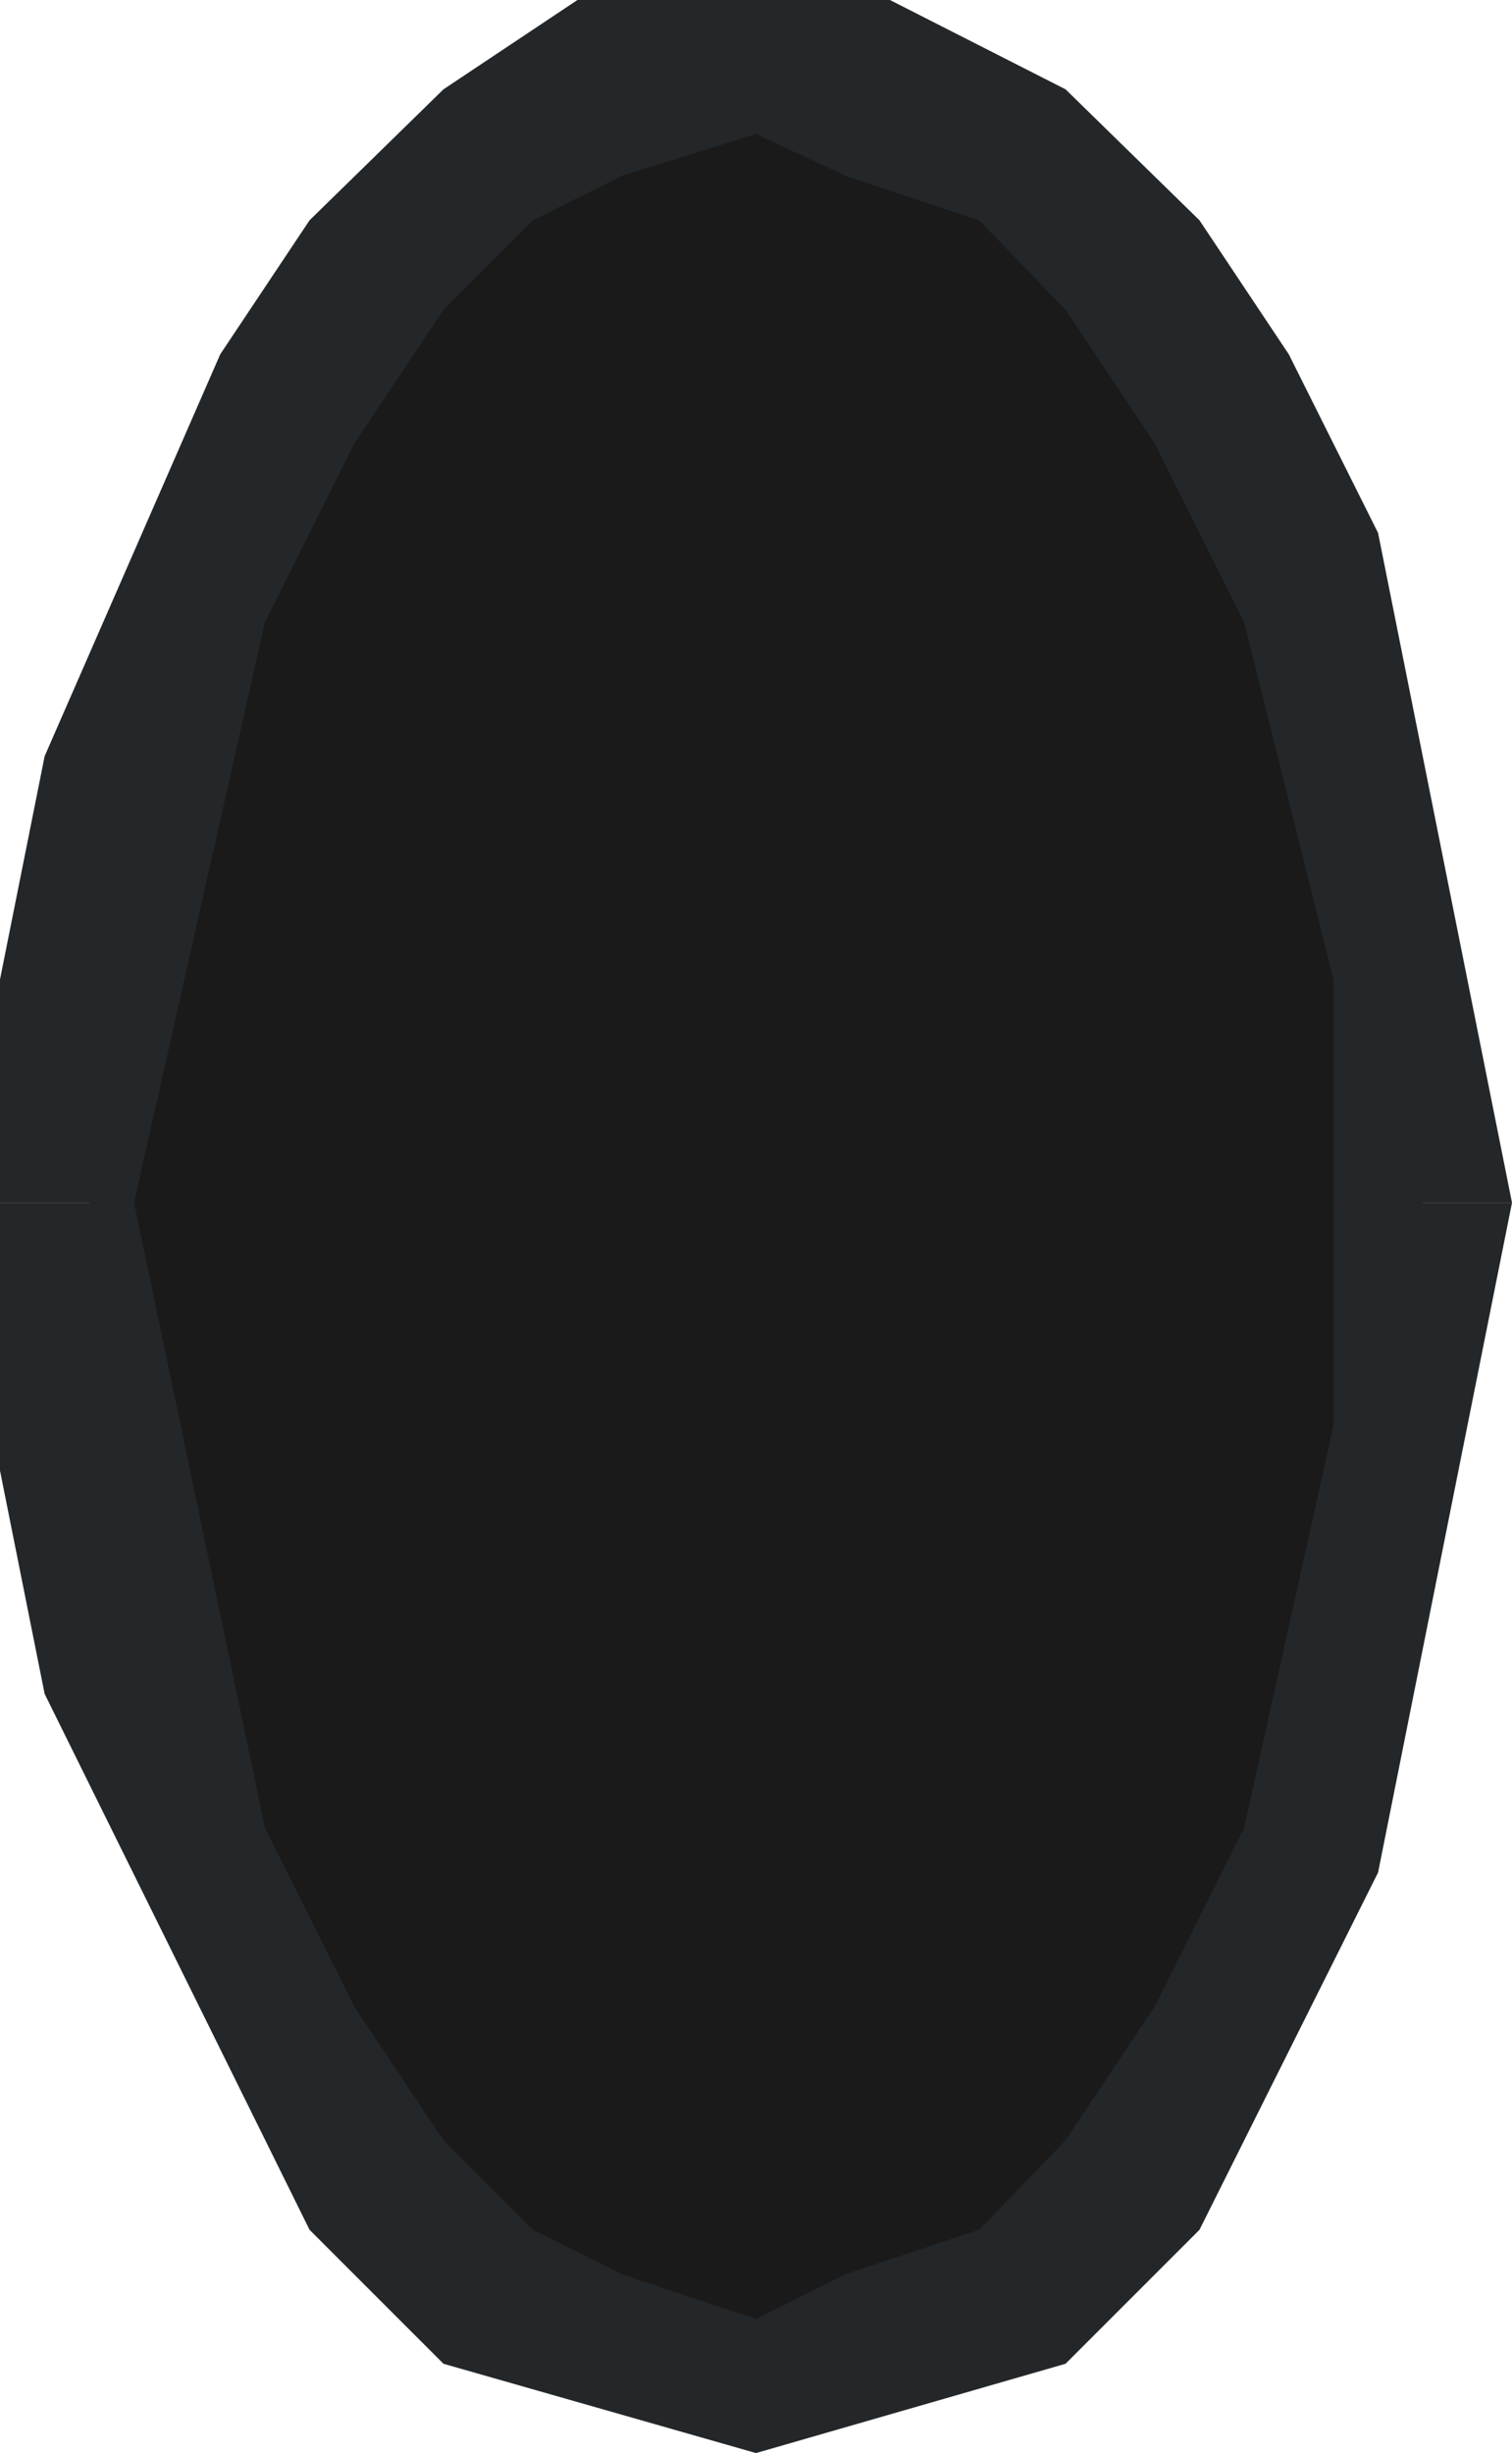
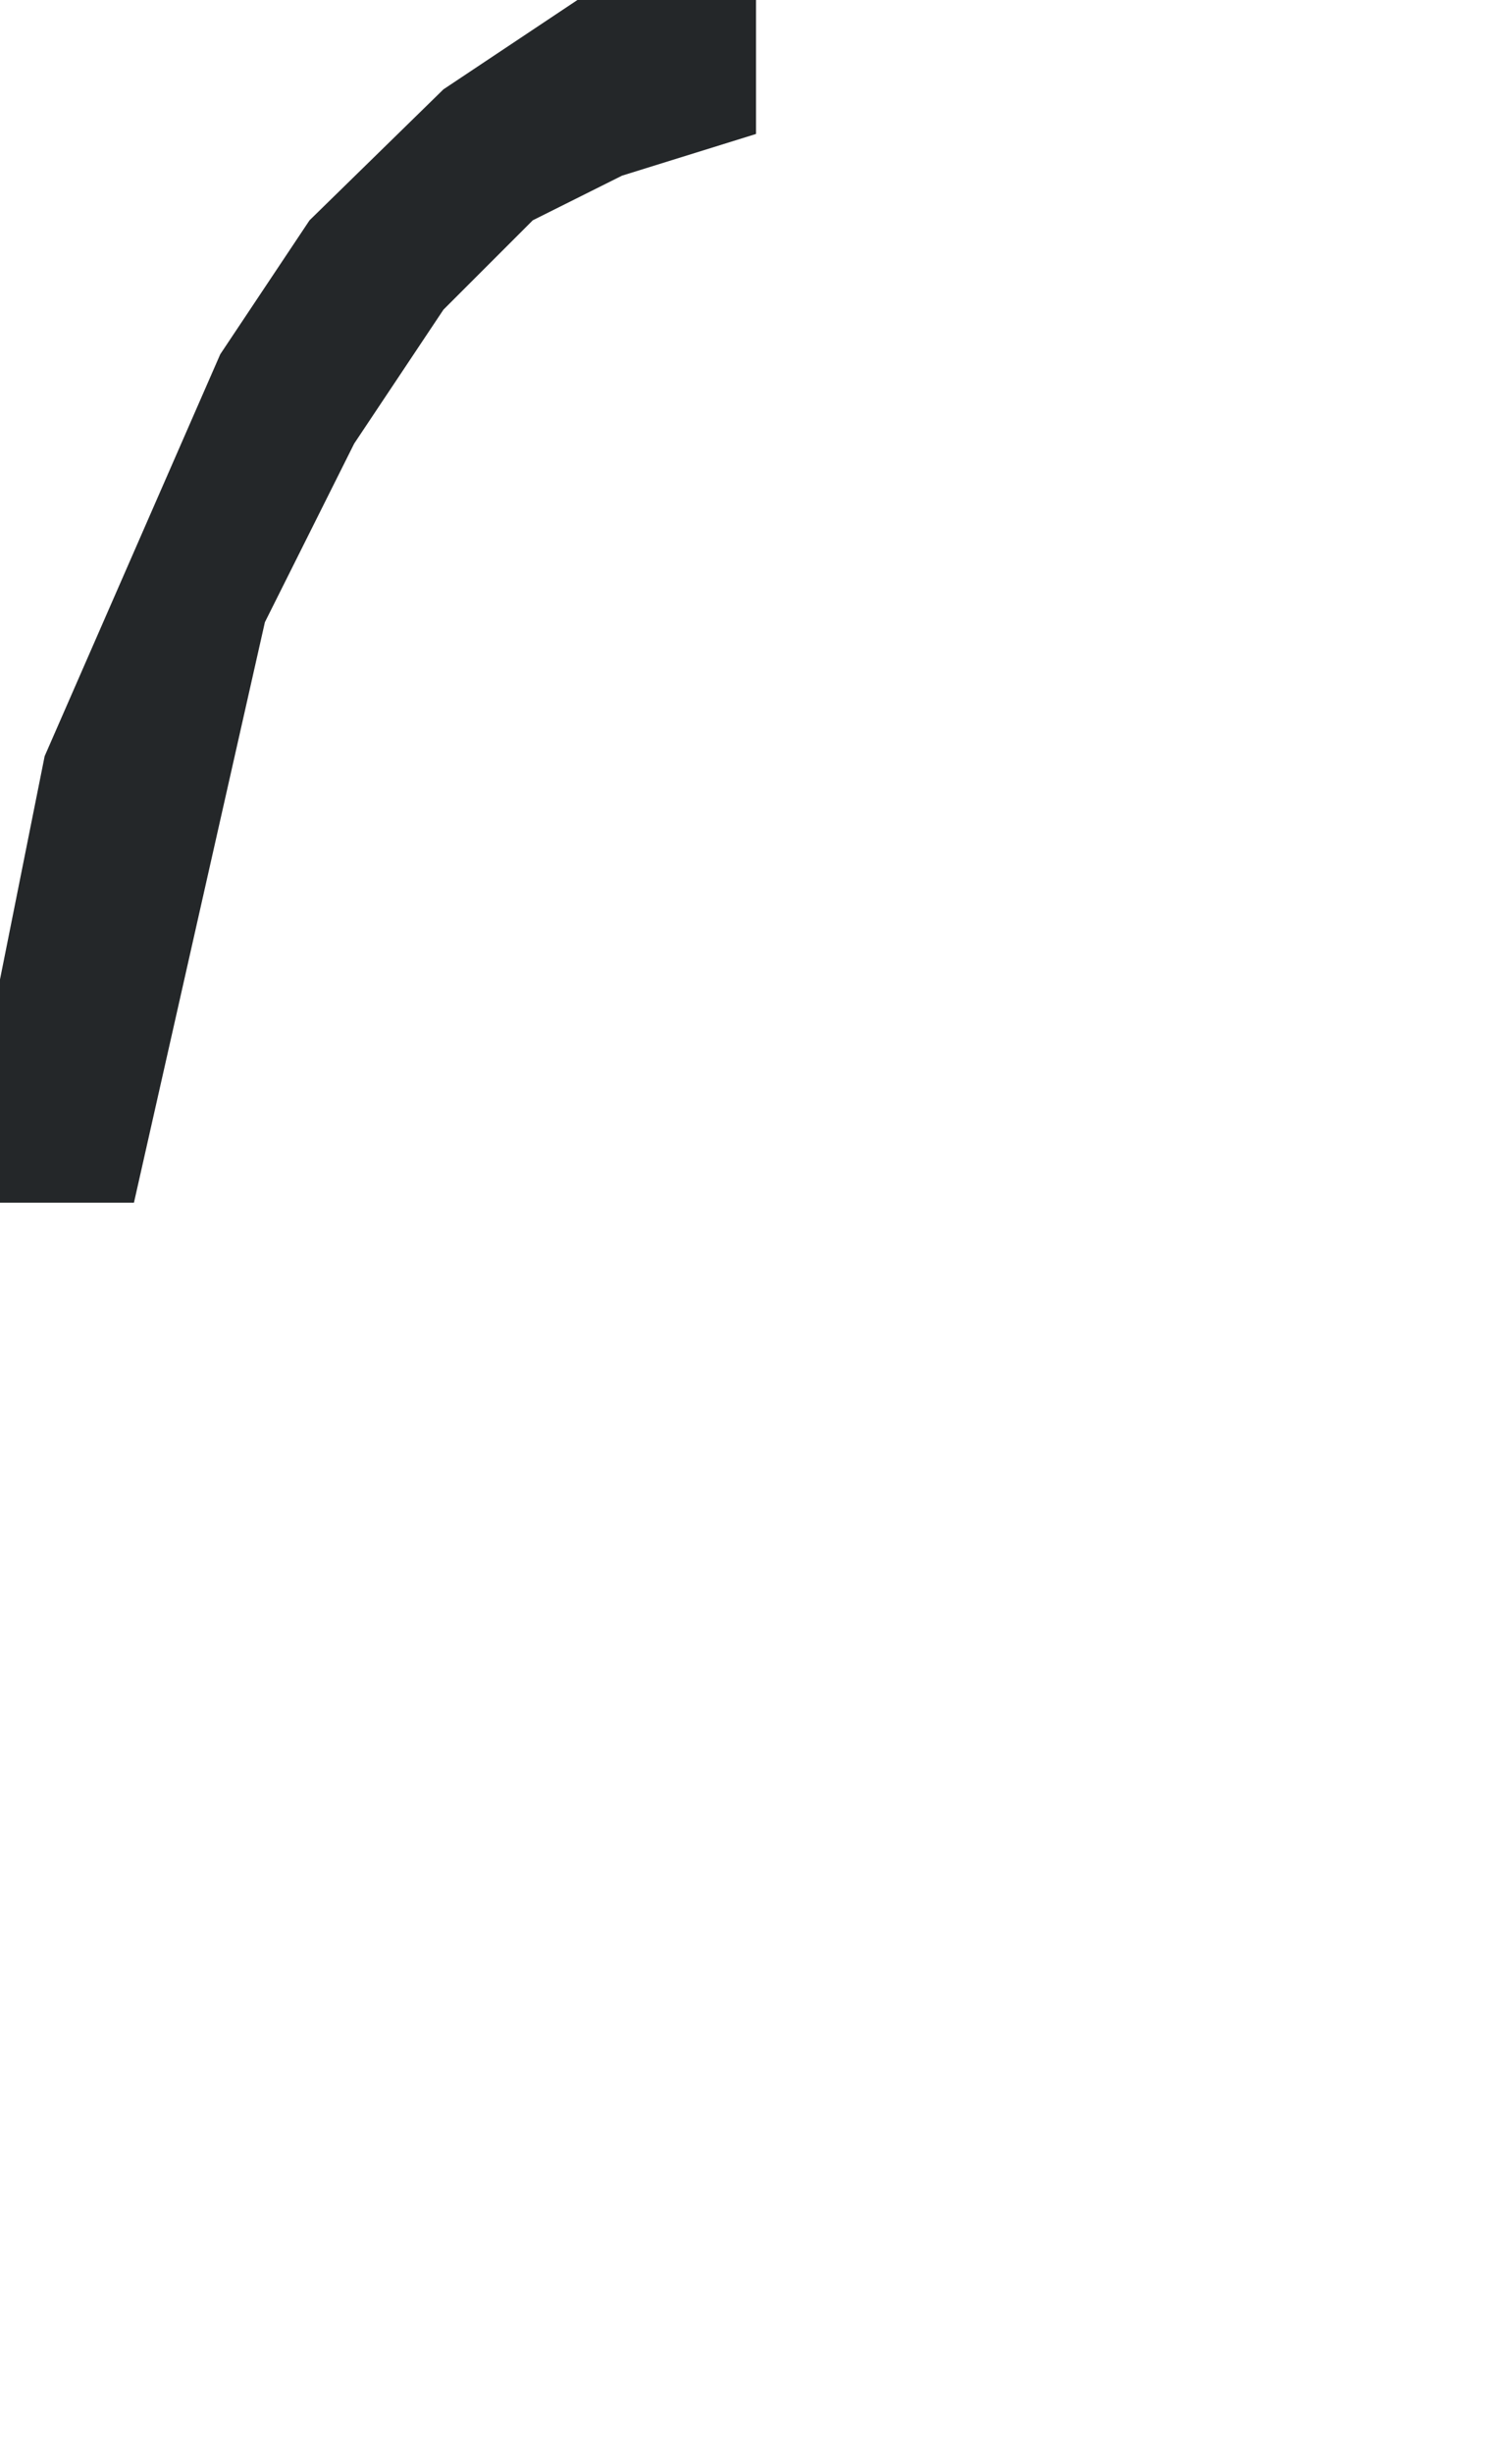
<svg xmlns="http://www.w3.org/2000/svg" height="41.2px" width="25.4px">
  <g transform="matrix(1.0, 0.0, 0.0, 1.0, 12.7, 20.6)">
-     <path d="M0.0 19.1 Q-11.2 19.1 -11.2 -0.4 -11.2 -19.1 0.0 -19.1 11.2 -19.1 11.2 -0.4 11.2 19.1 0.0 19.1" fill="#1b1a1b" fill-rule="evenodd" stroke="none" />
-     <path d="M0.0 -20.6 L2.25 -20.6 5.2 -19.1 7.45 -16.9 8.95 -14.65 10.45 -11.65 12.7 -0.4 9.7 -0.4 9.7 -4.15 8.2 -10.15 6.7 -13.15 5.2 -15.4 3.75 -16.9 1.5 -17.65 0.0 -18.35 0.0 -20.6" fill="#242729" fill-rule="evenodd" stroke="none" />
-     <path d="M9.7 -0.4 L12.7 -0.4 10.45 10.85 7.45 16.85 5.2 19.1 0.0 20.6 0.0 18.35 1.5 17.6 3.75 16.85 5.2 15.35 6.7 13.1 8.2 10.1 9.7 3.35 9.7 -0.4" fill="#242729" fill-rule="evenodd" stroke="none" />
-     <path d="M-12.7 4.1 L-12.7 -0.4 -10.45 -0.4 -8.25 10.1 -6.75 13.1 -5.25 15.35 -3.75 16.85 -2.25 17.6 0.0 18.35 0.0 20.6 -5.25 19.1 -7.5 16.85 -11.95 7.85 -12.7 4.1" fill="#242729" fill-rule="evenodd" stroke="none" />
    <path d="M0.0 -20.6 L0.0 -18.35 -2.25 -17.65 -3.75 -16.9 -5.25 -15.4 -6.75 -13.15 -8.25 -10.15 -10.45 -0.4 -12.7 -0.4 -12.7 -4.15 -11.95 -7.9 -9.0 -14.65 -7.5 -16.9 -5.25 -19.1 -3.0 -20.6 0.0 -20.6" fill="#242729" fill-rule="evenodd" stroke="none" />
  </g>
</svg>